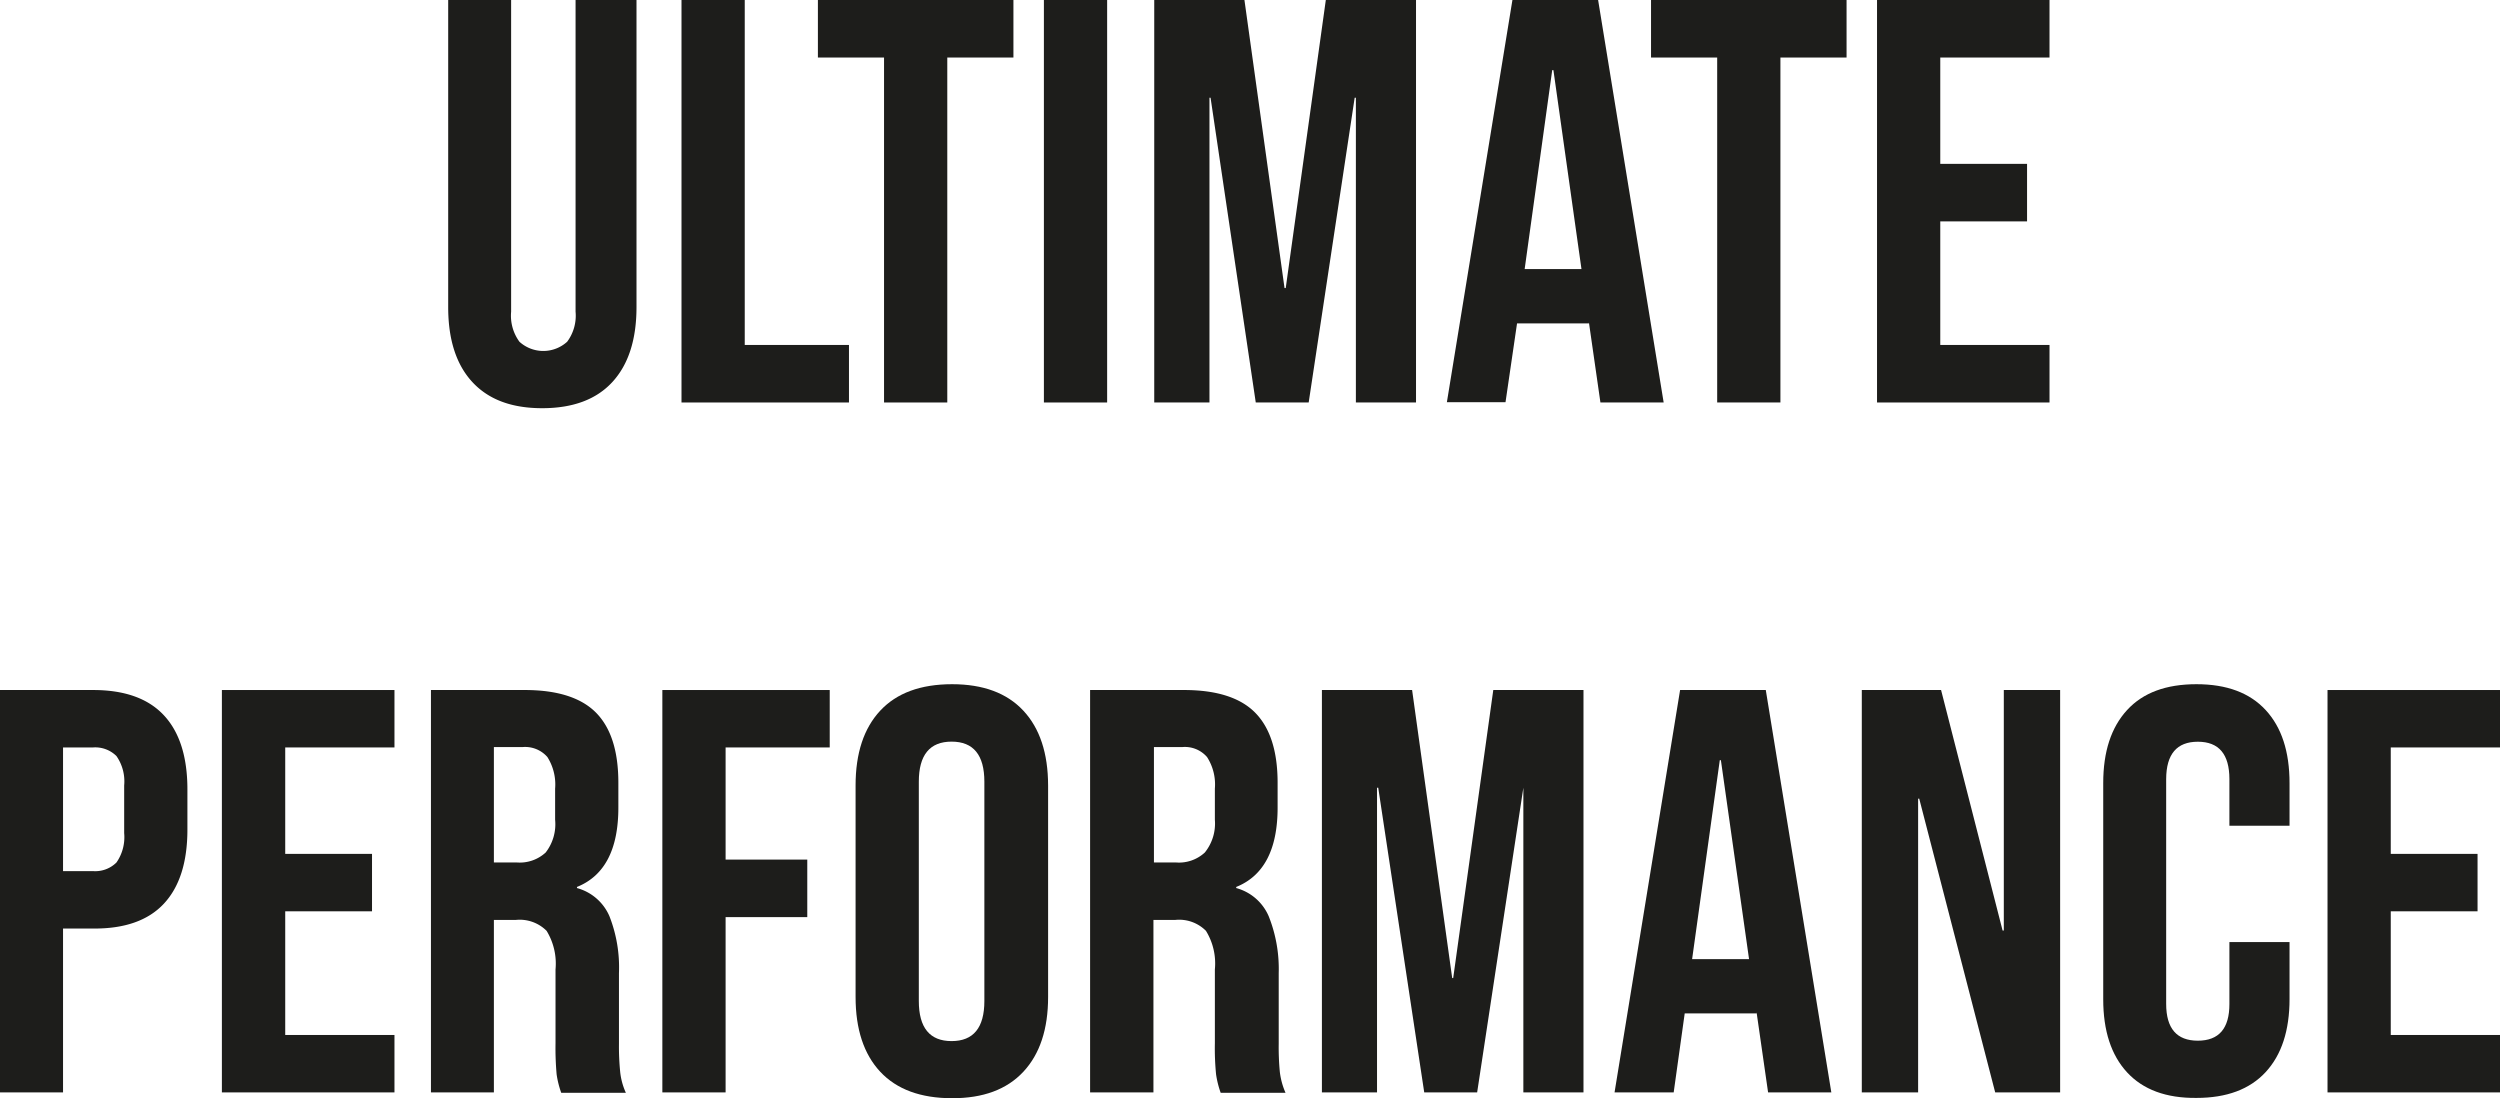
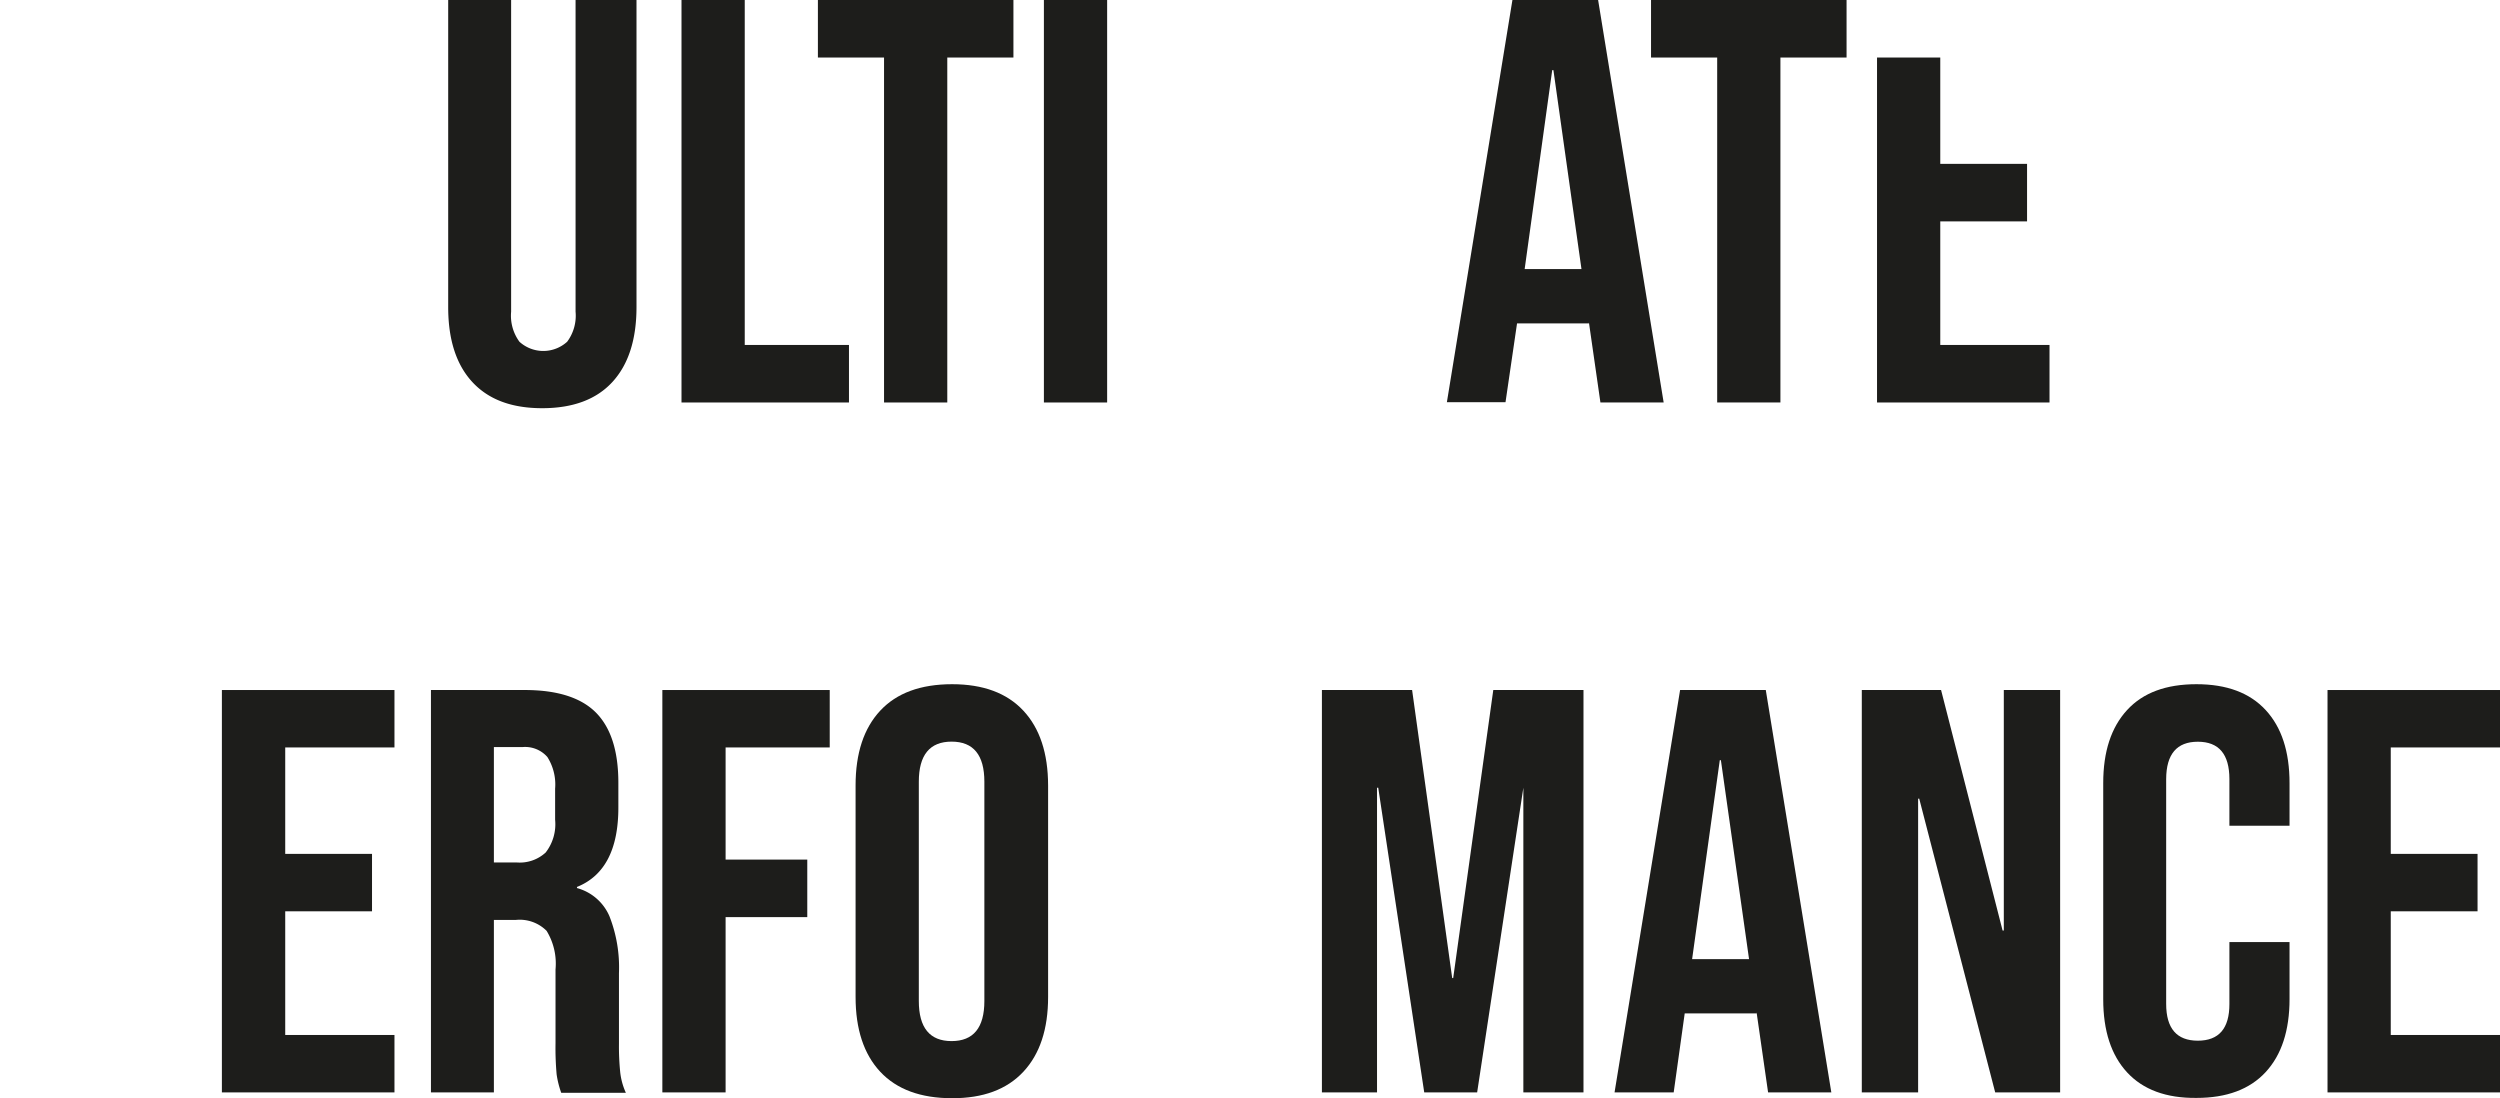
<svg xmlns="http://www.w3.org/2000/svg" id="Layer_1" data-name="Layer 1" viewBox="0 0 249.45 109.58">
  <defs>
    <style>.cls-1{fill:#1d1d1b;}</style>
  </defs>
  <title>ultimate-performance</title>
  <path class="cls-1" d="M47.13,38.12q-2.41-2.61-2.41-7.48V0H51V31.1a4.4,4.4,0,0,0,.83,3,3.54,3.54,0,0,0,4.76,0,4.35,4.35,0,0,0,.84-3V0h6.08V30.64c0,3.25-.81,5.74-2.41,7.48s-3.94,2.61-7,2.61S48.74,39.86,47.13,38.12Z" />
  <path class="cls-1" d="M68,0h6.31V34.42H84.71v5.74H68Z" />
  <path class="cls-1" d="M88.21,5.74h-6.6V0h19.51V5.74h-6.6V40.16H88.21Z" />
  <path class="cls-1" d="M104.16,0h6.31V40.16h-6.31Z" />
-   <path class="cls-1" d="M115.17,0h9l4,28.74h.12l4-28.74h9V40.16h-6V9.75h-.12l-4.59,30.41h-5.28L120.79,9.75h-.11V40.16h-5.51Z" />
  <path class="cls-1" d="M150.91,0h8.55L166,40.16h-6.31l-1.15-8v.11h-7.17l-1.15,7.86h-5.85Zm6.89,26.85L155,7h-.12l-2.75,19.85Z" />
  <path class="cls-1" d="M171.34,5.74h-6.6V0h19.51V5.74h-6.6V40.16h-6.31Z" />
-   <path class="cls-1" d="M187.29,0H204.5V5.74H193.6V16.35h8.66v5.74H193.6V34.42h10.9v5.74H187.29Z" />
-   <path class="cls-1" d="M0,68.85H9.29q4.71,0,7.06,2.52t2.35,7.4v4q0,4.88-2.35,7.4T9.29,92.65h-3V109H0ZM9.29,86.92a3,3,0,0,0,2.33-.86,4.42,4.42,0,0,0,.77-2.93V78.37a4.42,4.42,0,0,0-.77-2.93,3,3,0,0,0-2.33-.86h-3V86.92Z" />
+   <path class="cls-1" d="M187.29,0V5.74H193.6V16.35h8.66v5.74H193.6V34.42h10.9v5.74H187.29Z" />
  <path class="cls-1" d="M22.14,68.85H39.36v5.73H28.46V85.2h8.66v5.73H28.46v12.34h10.9V109H22.14Z" />
  <path class="cls-1" d="M43,68.85h9.35q4.88,0,7.12,2.26c1.49,1.51,2.23,3.84,2.23,7v2.47q0,6.26-4.13,7.92v.11a4.93,4.93,0,0,1,3.24,2.81,14,14,0,0,1,.95,5.68v7.06a25.75,25.75,0,0,0,.12,2.78,6.71,6.71,0,0,0,.57,2.1H56a9.51,9.51,0,0,1-.46-1.84,29.75,29.75,0,0,1-.11-3.1V96.73a6.27,6.27,0,0,0-.89-3.85,3.79,3.79,0,0,0-3.07-1.09H49.28V109H43Zm8.61,17.21a3.81,3.81,0,0,0,2.84-1,4.61,4.61,0,0,0,.94-3.27v-3.1a5.13,5.13,0,0,0-.77-3.15,2.94,2.94,0,0,0-2.44-1H49.28V86.06Z" />
  <path class="cls-1" d="M66.09,68.85h16.7v5.73H72.4V85.77h8.15v5.74H72.4V109H66.09Z" />
  <path class="cls-1" d="M87.83,106.94q-2.46-2.64-2.46-7.46V78.37q0-4.82,2.46-7.46T95,68.27q4.65,0,7.11,2.64t2.47,7.46V99.48q0,4.81-2.47,7.46T95,109.58Q90.3,109.58,87.83,106.94Zm10.39-7.06V78q0-4-3.27-4t-3.27,4V99.88q0,4,3.27,4T98.22,99.88Z" />
-   <path class="cls-1" d="M108.77,68.85h9.36q4.88,0,7.11,2.26c1.49,1.51,2.24,3.84,2.24,7v2.47q0,6.26-4.13,7.92v.11a4.93,4.93,0,0,1,3.24,2.81,14.19,14.19,0,0,1,1,5.68v7.06a26.16,26.16,0,0,0,.11,2.78,7.29,7.29,0,0,0,.57,2.1H121.8a9.51,9.51,0,0,1-.46-1.84,26.43,26.43,0,0,1-.12-3.1V96.73a6.2,6.2,0,0,0-.89-3.85,3.76,3.76,0,0,0-3.06-1.09h-2.18V109h-6.32Zm8.61,17.21a3.79,3.79,0,0,0,2.84-1,4.61,4.61,0,0,0,1-3.27v-3.1a5.06,5.06,0,0,0-.78-3.15,2.92,2.92,0,0,0-2.44-1h-2.86V86.06Z" />
  <path class="cls-1" d="M131.9,68.85h9l4,28.74H145l4-28.74h9V109h-6V78.6H152L147.39,109h-5.28L137.52,78.6h-.12V109h-5.5Z" />
  <path class="cls-1" d="M167.64,68.85h8.55L182.73,109h-6.31l-1.15-8v.12H168.1L167,109H161.1Zm6.88,26.85-2.81-19.85h-.11L168.84,95.7Z" />
  <path class="cls-1" d="M185.77,68.85h7.91l6.14,24h.12v-24h5.62V109h-6.48L191.5,79.69h-.11V109h-5.62Z" />
  <path class="cls-1" d="M212.24,107q-2.38-2.58-2.38-7.29V78.14c0-3.14.79-5.56,2.38-7.29s3.89-2.58,6.92-2.58,5.32.86,6.91,2.58,2.38,4.15,2.38,7.29v4.25h-6V77.74q0-3.73-3.15-3.73t-3.16,3.73v22.43q0,3.67,3.16,3.67t3.15-3.67V94h6v5.68q0,4.71-2.38,7.29t-6.91,2.58C216.13,109.58,213.83,108.72,212.24,107Z" />
  <path class="cls-1" d="M232.24,68.85h17.21v5.73h-10.9V85.2h8.66v5.73h-8.66v12.34h10.9V109H232.24Z" />
</svg>